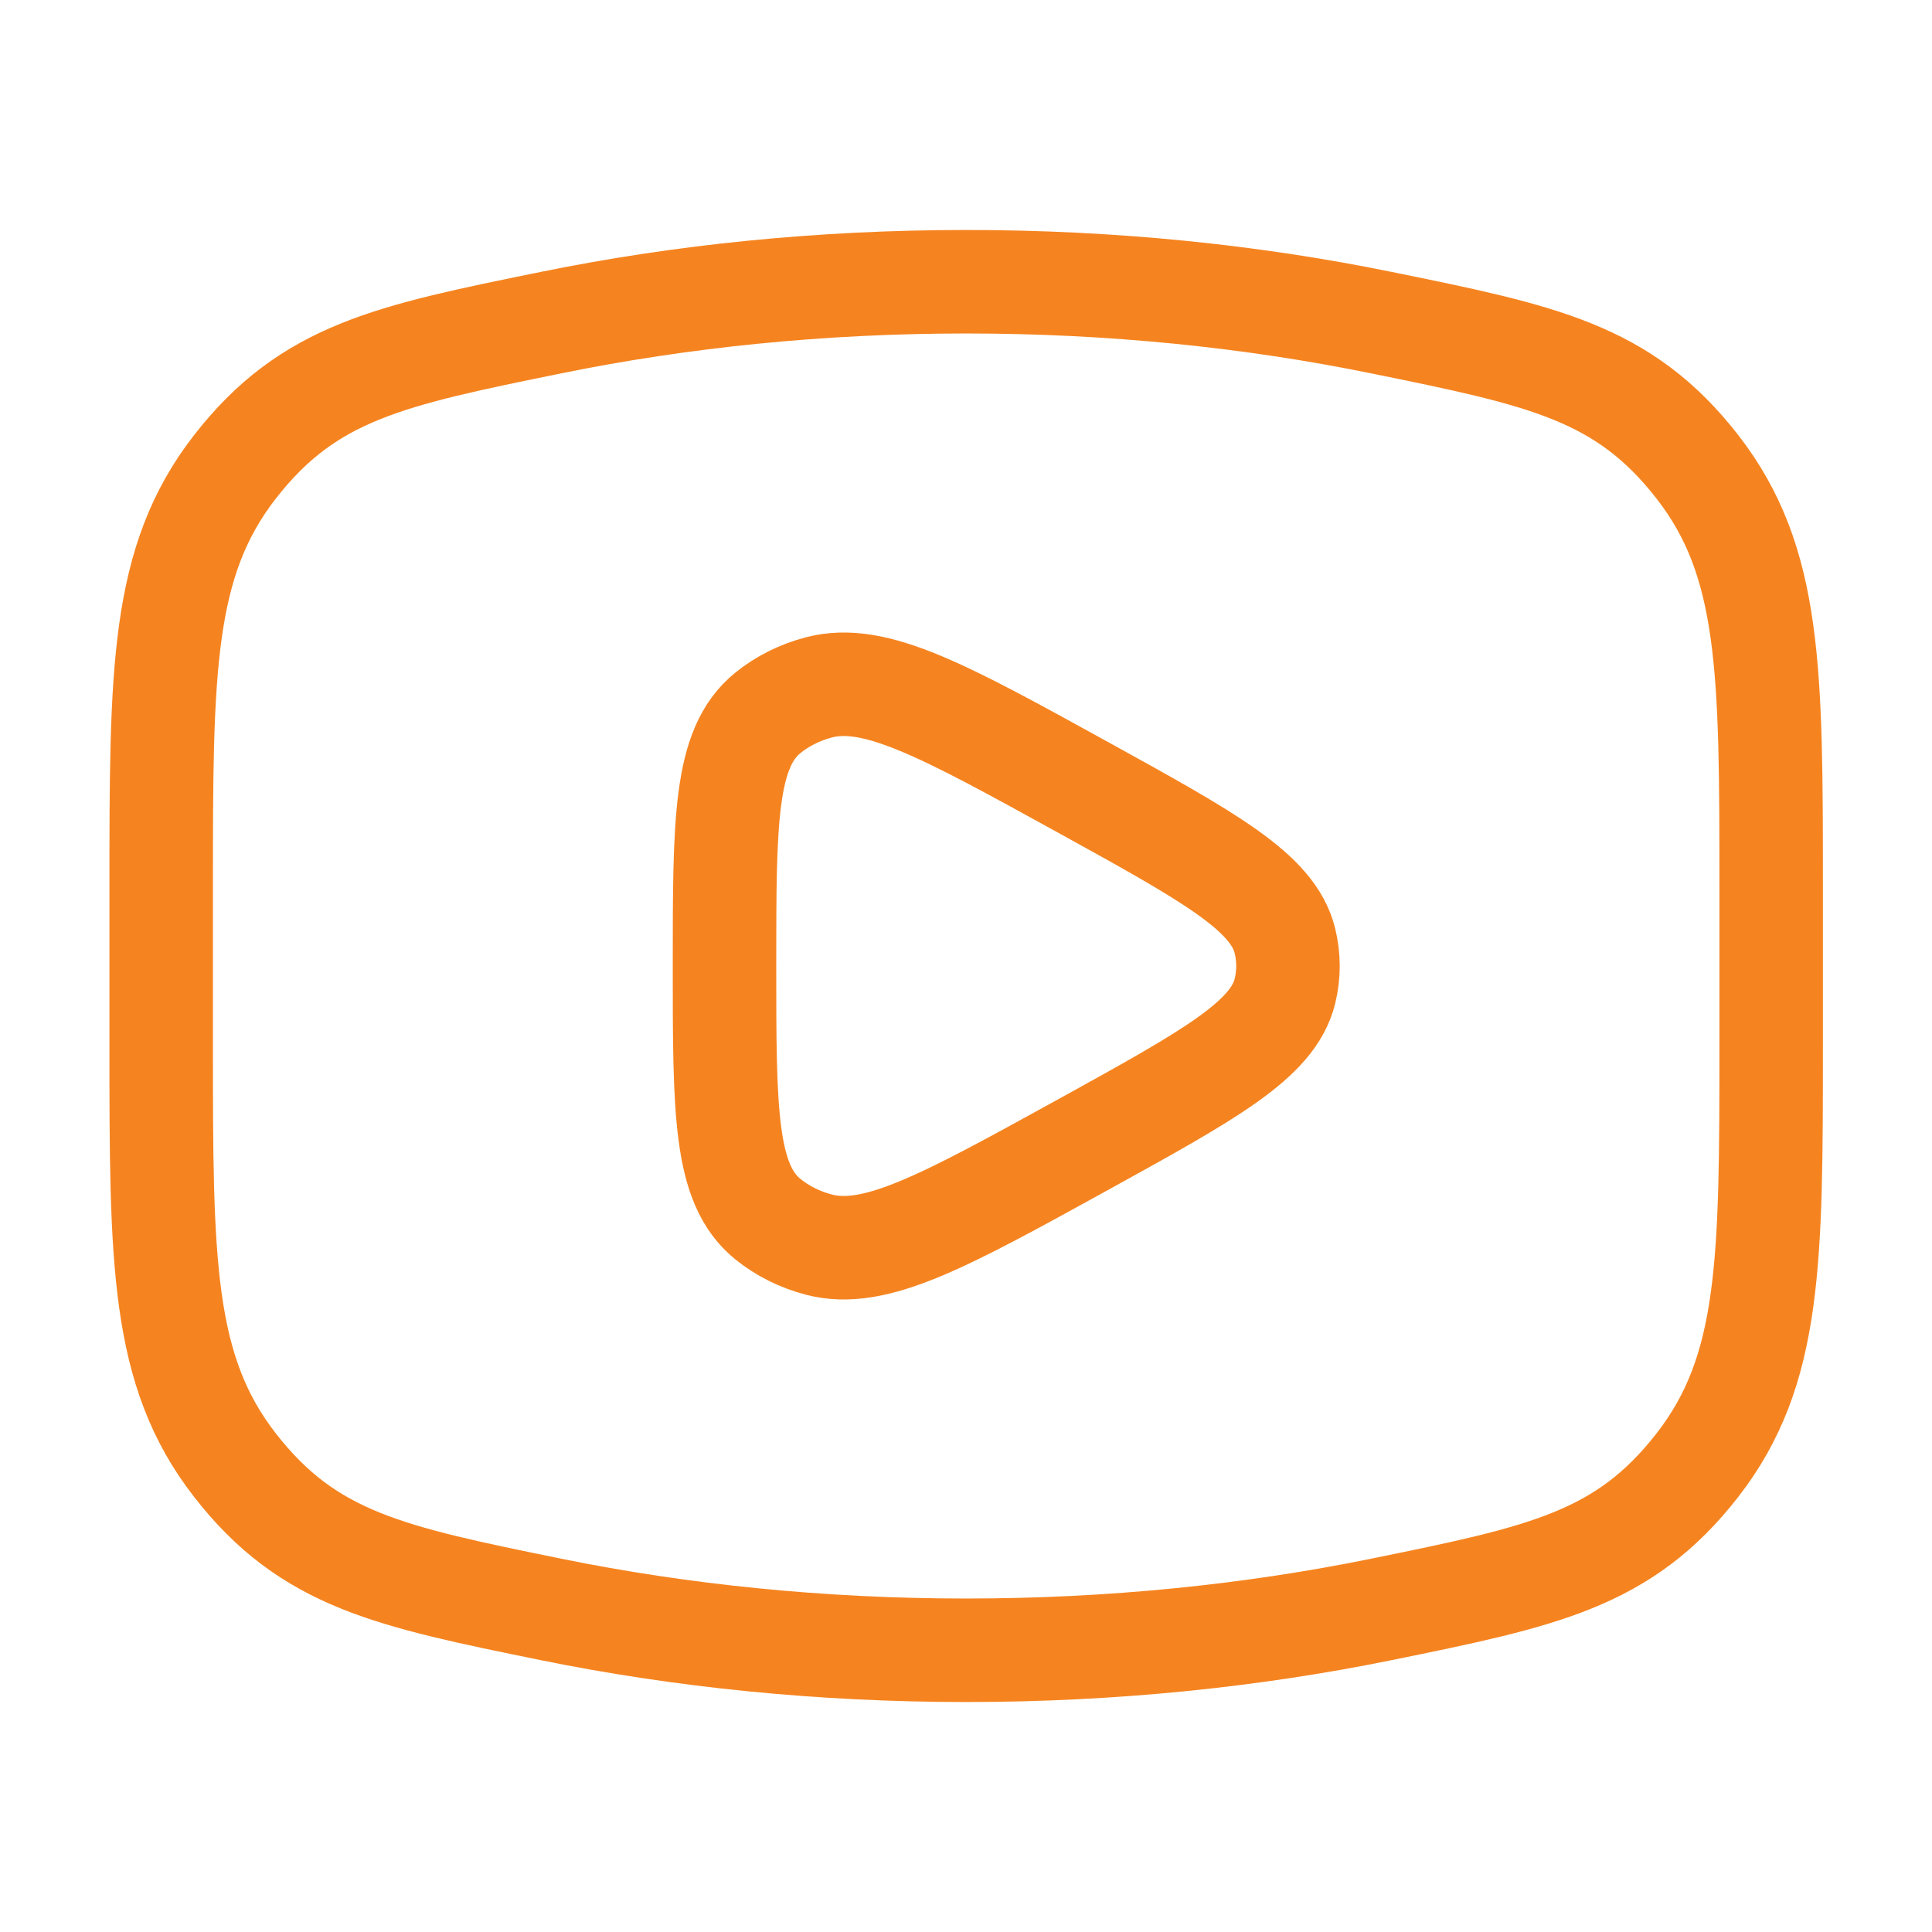
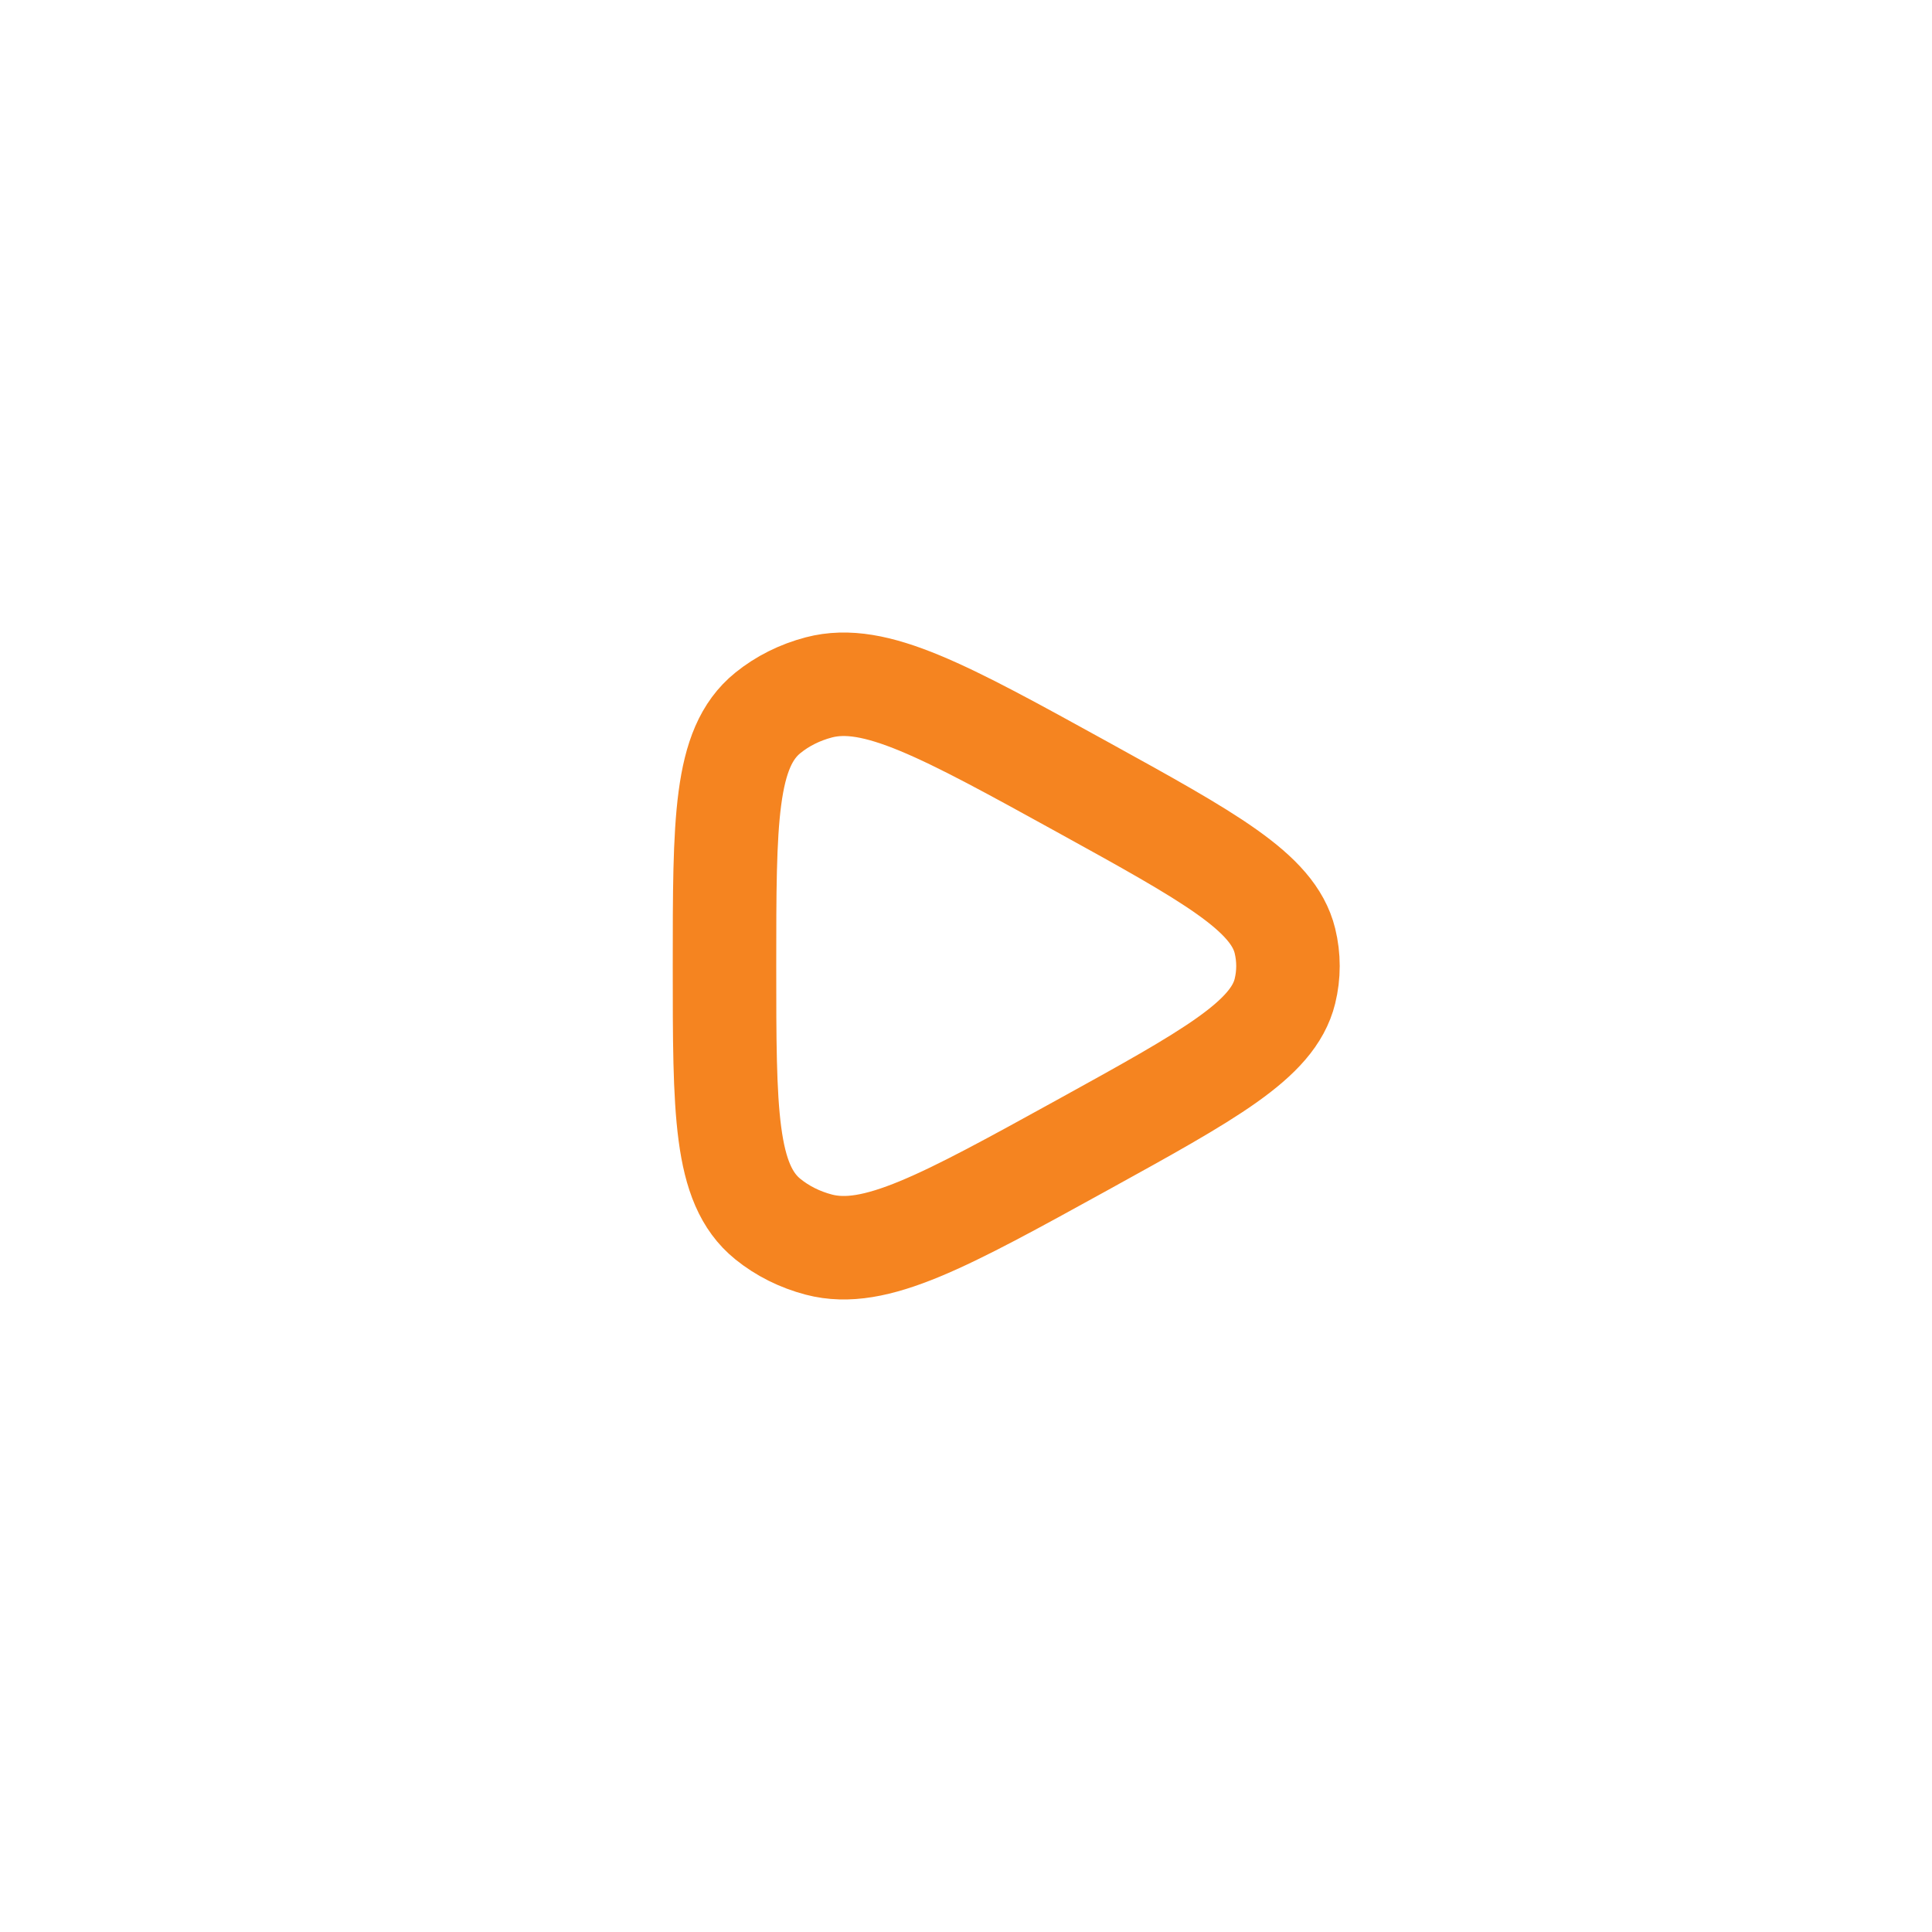
<svg xmlns="http://www.w3.org/2000/svg" width="28" height="28" viewBox="0 0 28 28" fill="none">
-   <path d="M14.003 23.917C16.114 23.917 18.139 23.708 20.015 23.326C22.359 22.848 23.53 22.609 24.6 21.234C25.669 19.859 25.669 18.281 25.669 15.124V12.876C25.669 9.719 25.669 8.141 24.6 6.766C23.53 5.391 22.359 5.152 20.015 4.675C18.139 4.292 16.114 4.083 14.003 4.083C11.891 4.083 9.867 4.292 7.99 4.675C5.647 5.152 4.475 5.391 3.405 6.766C2.336 8.141 2.336 9.719 2.336 12.876V15.124C2.336 18.281 2.336 19.859 3.405 21.234C4.475 22.609 5.647 22.848 7.99 23.326C9.867 23.708 11.891 23.917 14.003 23.917Z" stroke="#F58420" stroke-width="1.5" />
  <path d="M18.622 14.365C18.449 15.072 17.528 15.579 15.686 16.595C13.682 17.699 12.68 18.251 11.868 18.038C11.593 17.966 11.34 17.84 11.128 17.668C10.5 17.16 10.5 16.107 10.5 14C10.5 11.893 10.5 10.84 11.128 10.332C11.34 10.16 11.593 10.034 11.868 9.962C12.68 9.749 13.682 10.301 15.686 11.405C17.528 12.421 18.449 12.928 18.622 13.635C18.681 13.876 18.681 14.125 18.622 14.365Z" stroke="#F58420" stroke-width="1.5" stroke-linejoin="round" />
</svg>